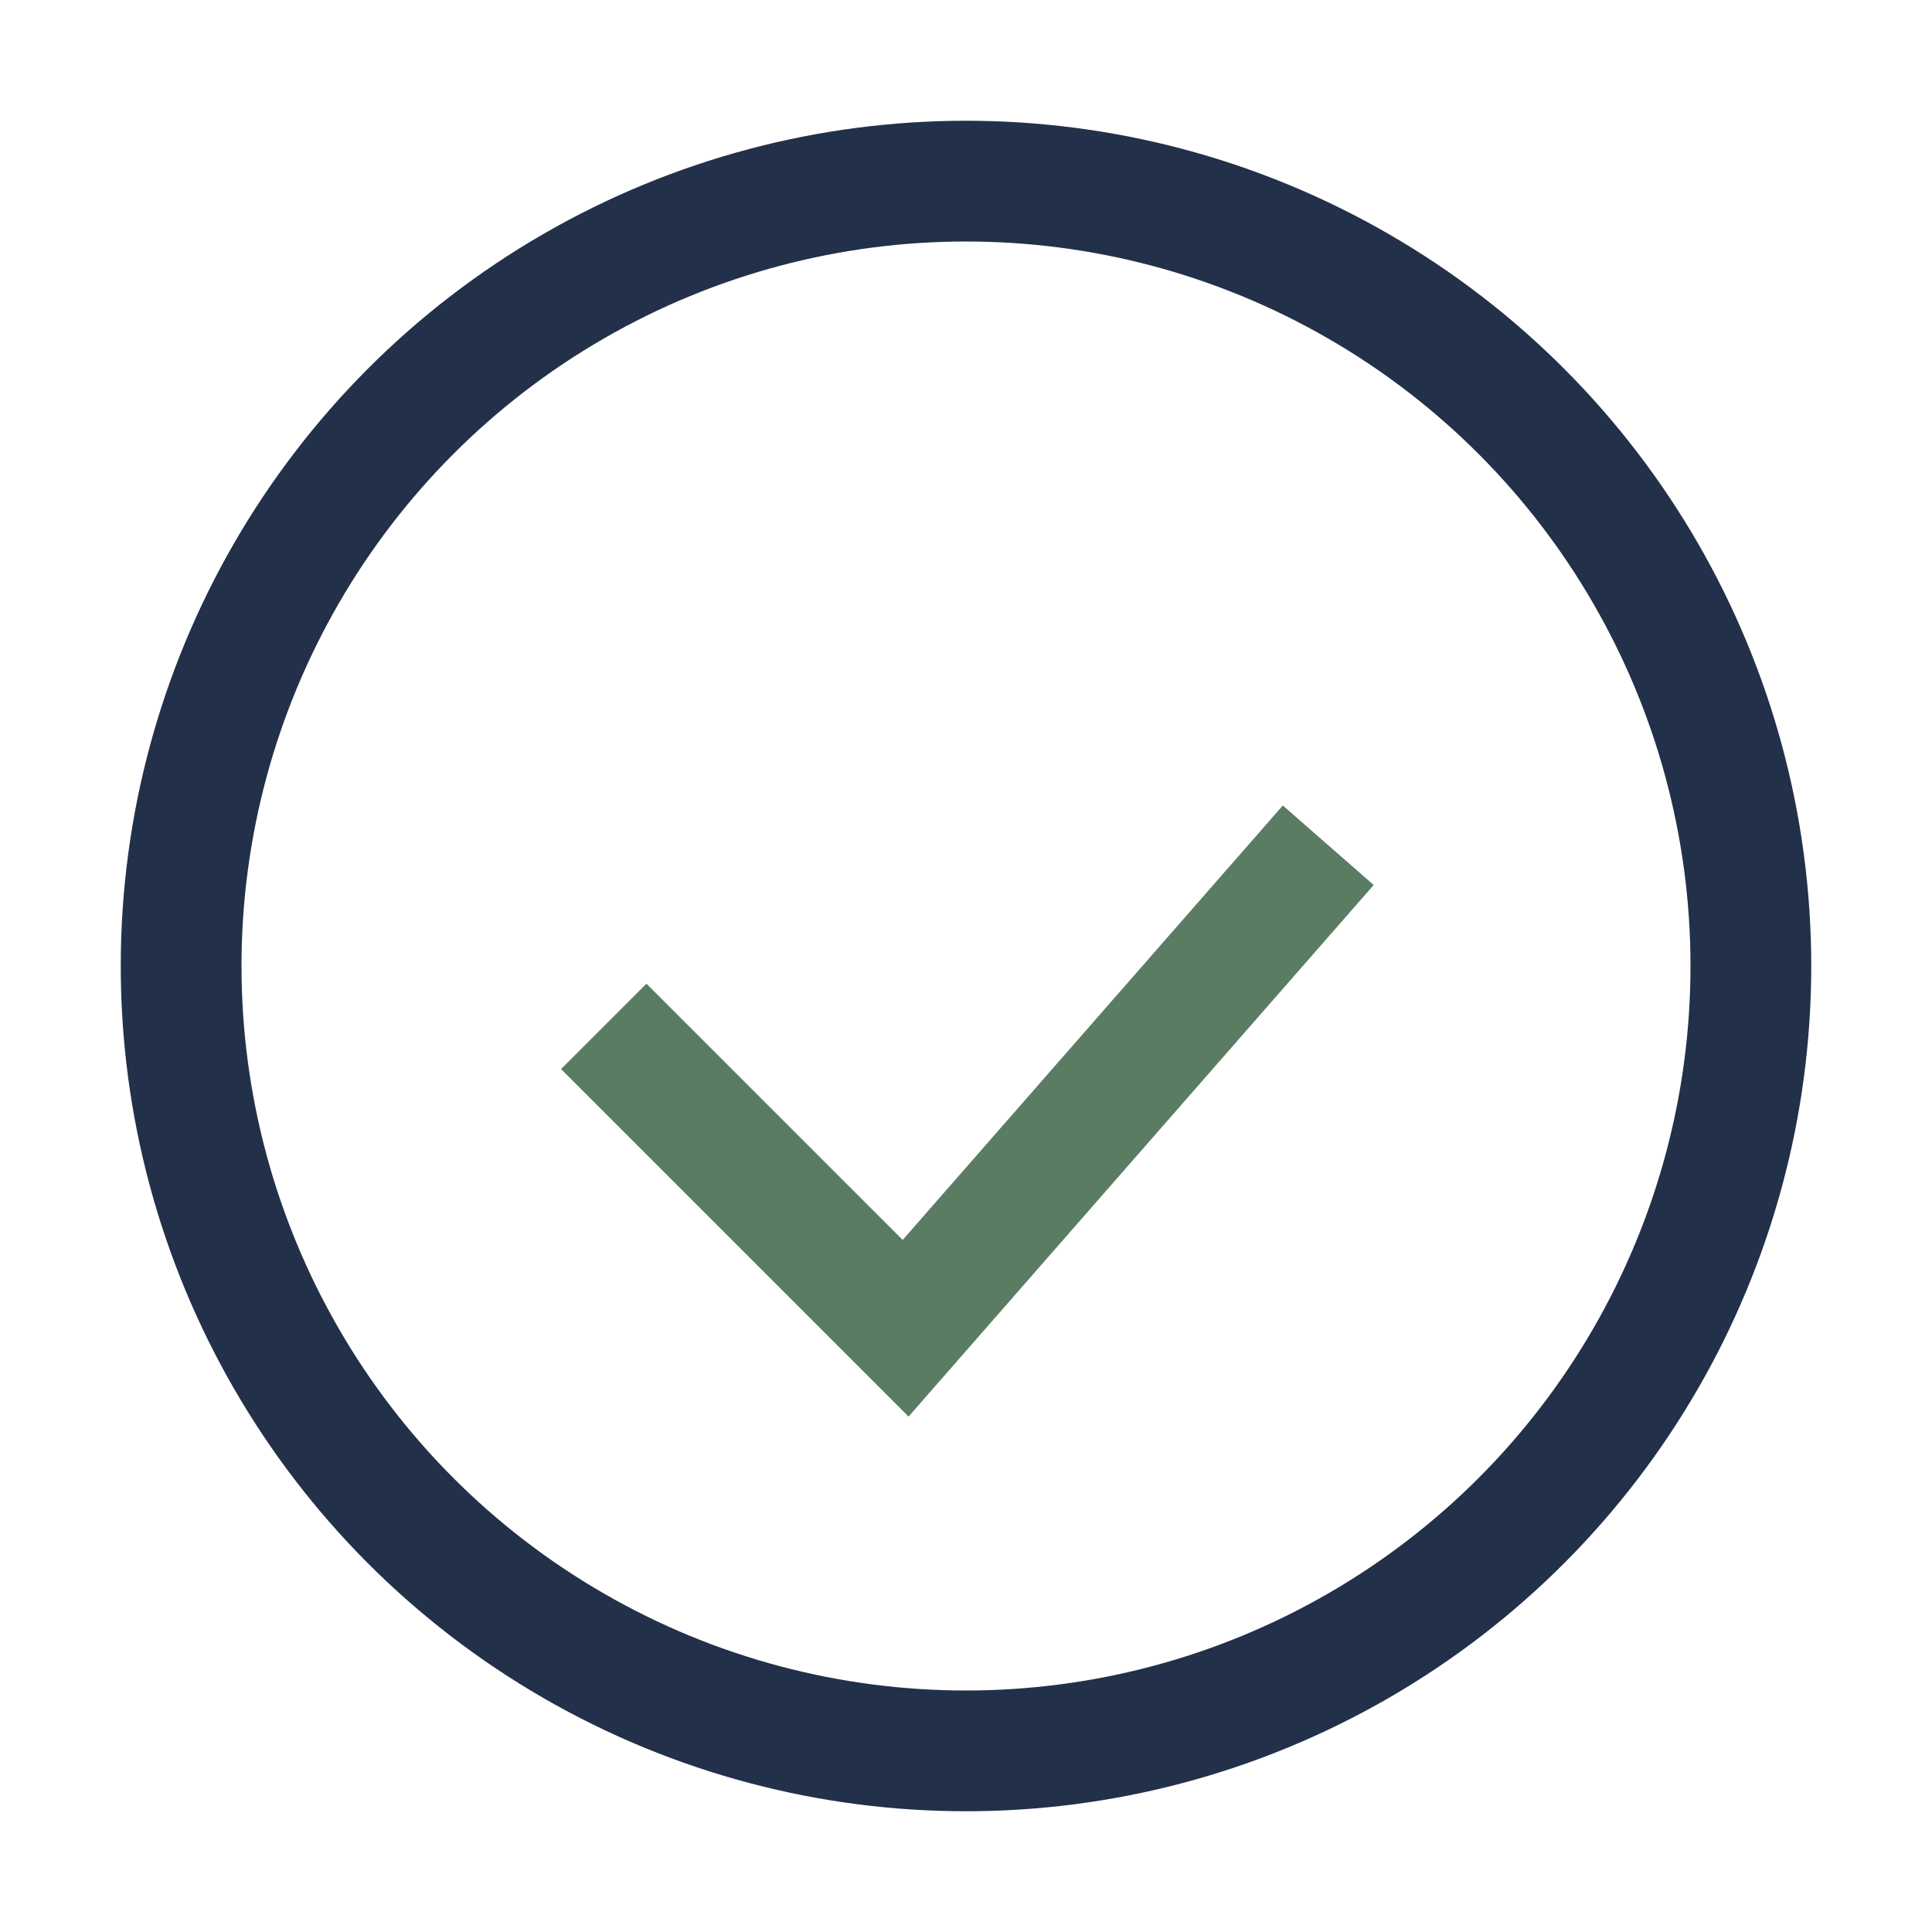
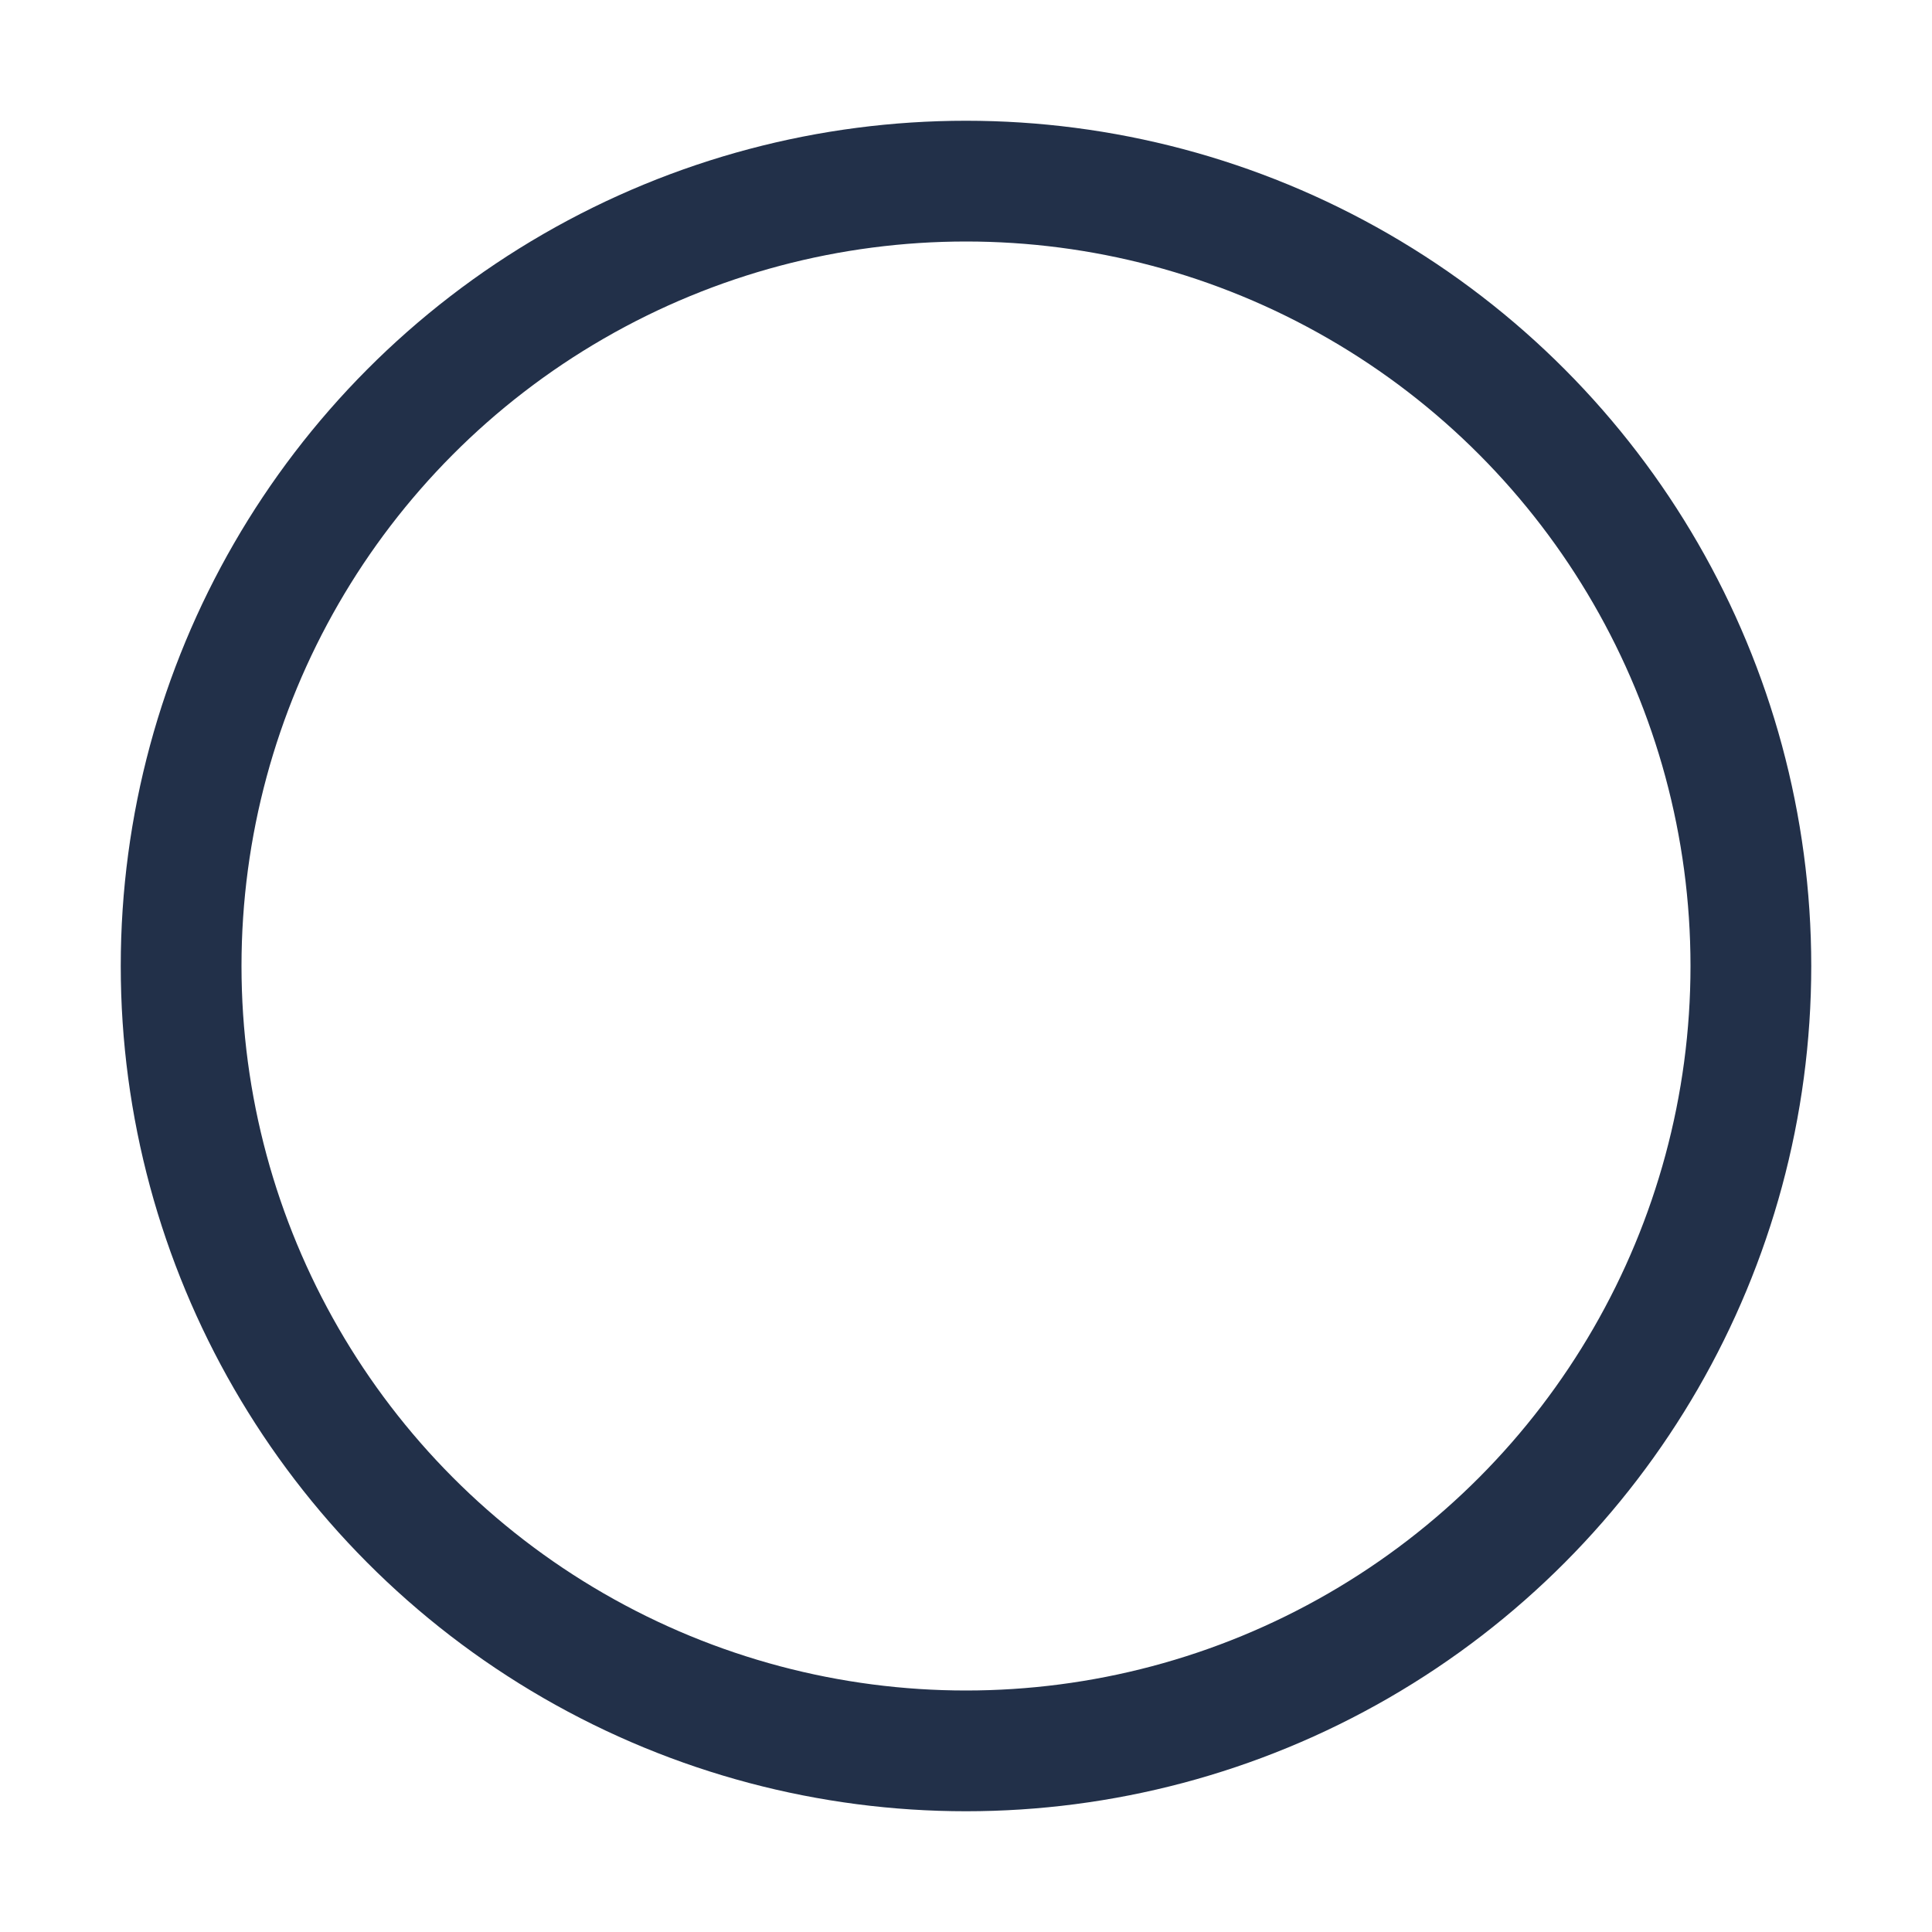
<svg xmlns="http://www.w3.org/2000/svg" width="32" height="32" viewBox="0 0 32 32">
  <circle cx="16" cy="16" r="13" fill="none" stroke="#223049" stroke-width="2" />
-   <path d="M10 17l5 5 7-8" stroke="#5A7C63" stroke-width="2" fill="none" />
</svg>